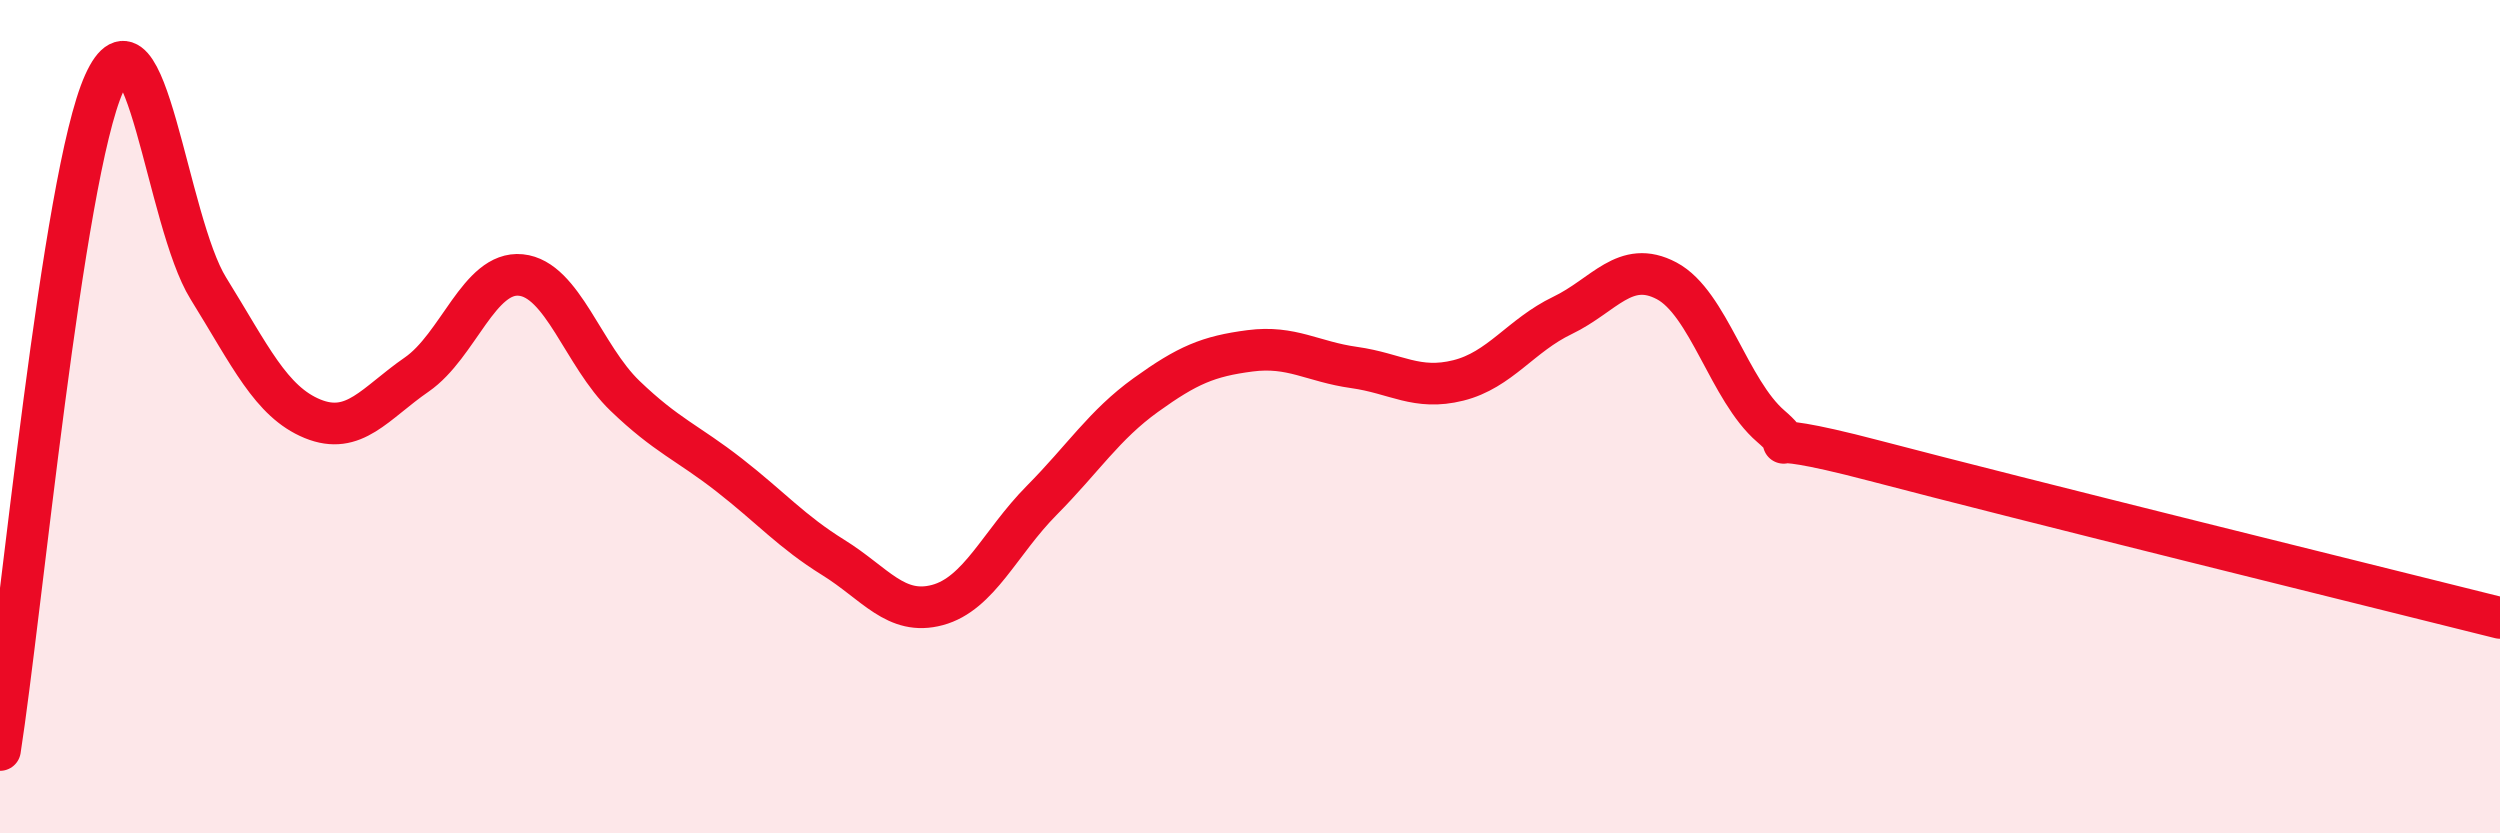
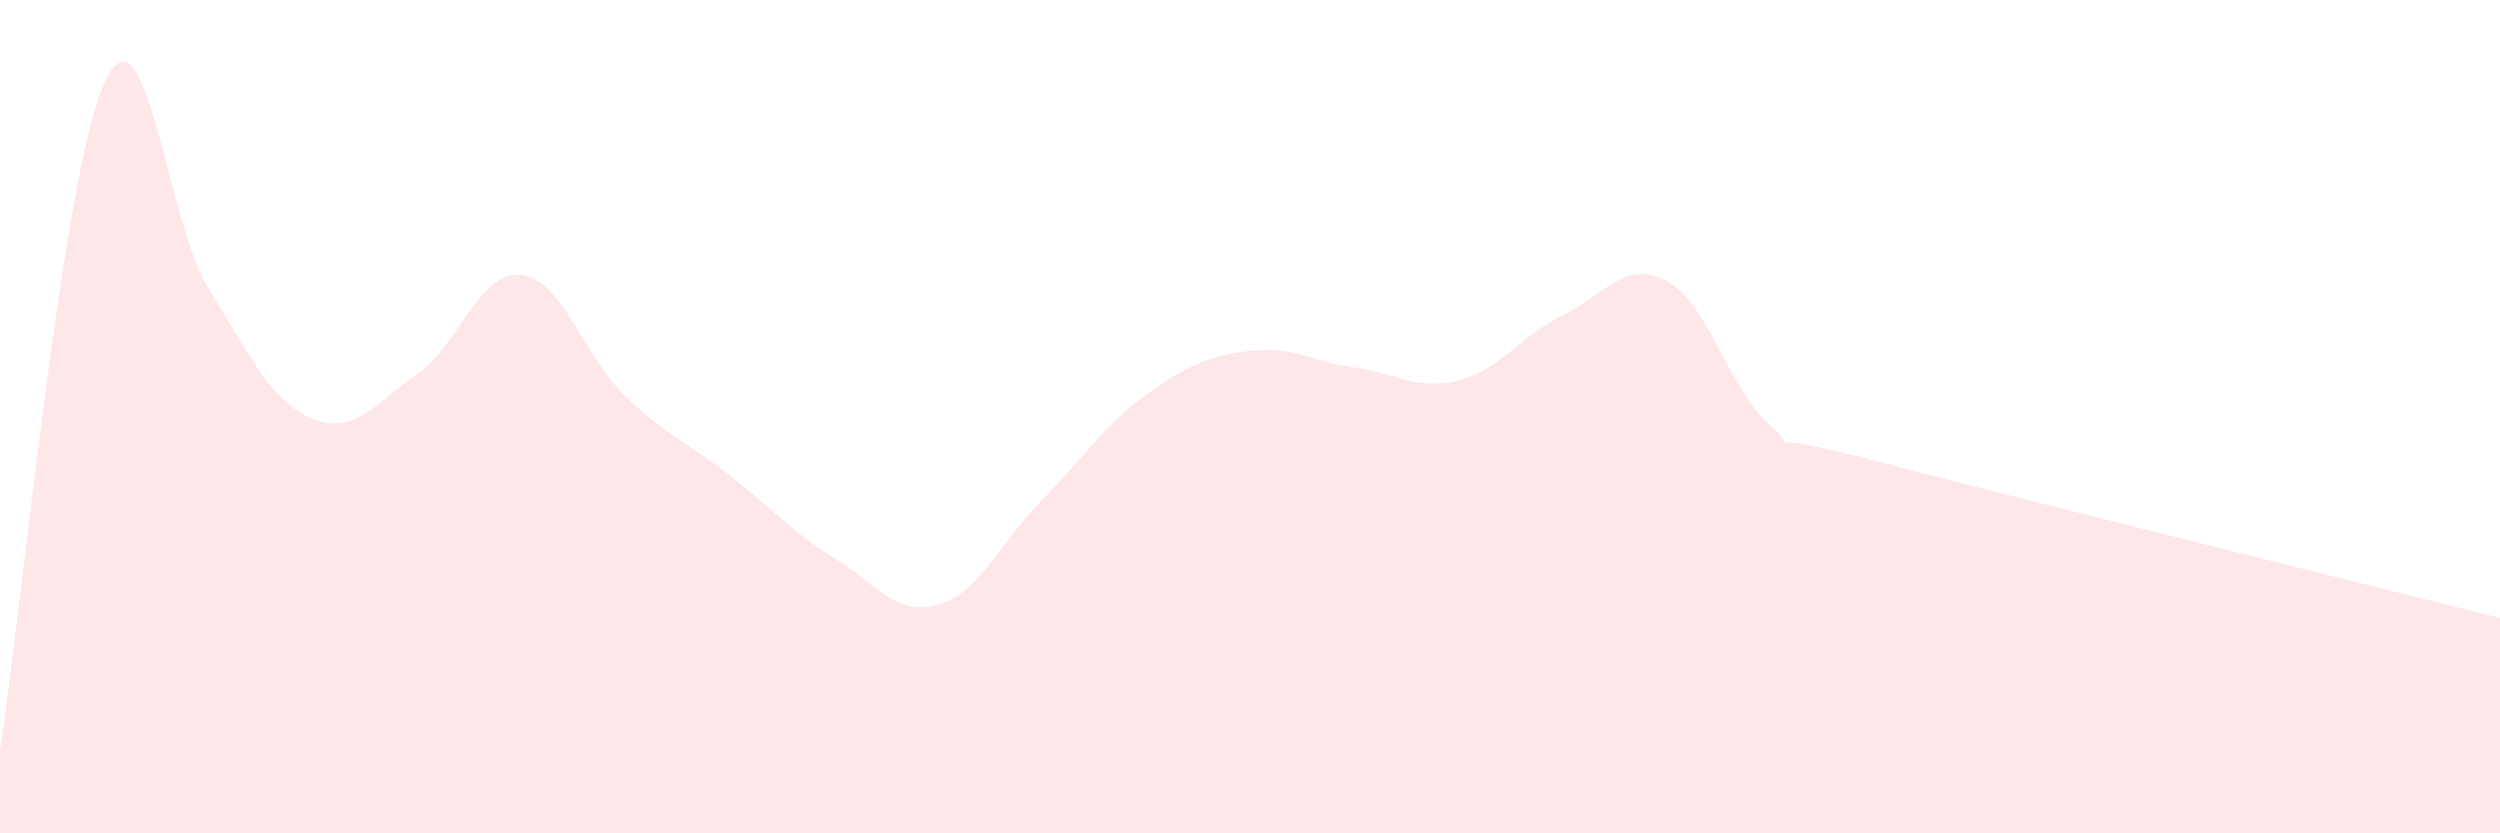
<svg xmlns="http://www.w3.org/2000/svg" width="60" height="20" viewBox="0 0 60 20">
  <path d="M 0,18 C 0.5,14.8 1.5,4.22 2.5,2 C 3.5,-0.22 4,5.31 5,6.92 C 6,8.53 6.5,9.64 7.5,10.05 C 8.5,10.46 9,9.68 10,8.99 C 11,8.3 11.5,6.5 12.5,6.6 C 13.5,6.7 14,8.54 15,9.5 C 16,10.46 16.5,10.62 17.5,11.4 C 18.5,12.18 19,12.76 20,13.38 C 21,14 21.5,14.79 22.5,14.52 C 23.5,14.25 24,13.02 25,12.01 C 26,11 26.5,10.2 27.5,9.48 C 28.5,8.76 29,8.55 30,8.42 C 31,8.29 31.5,8.68 32.5,8.82 C 33.5,8.96 34,9.38 35,9.13 C 36,8.88 36.5,8.05 37.5,7.57 C 38.5,7.09 39,6.21 40,6.74 C 41,7.27 41.5,9.37 42.5,10.23 C 43.5,11.09 41.5,10.14 45,11.06 C 48.5,11.98 57,14.08 60,14.83L60 20L0 20Z" fill="#EB0A25" opacity="0.1" stroke-linecap="round" stroke-linejoin="round" />
-   <path d="M 0,18 C 0.5,14.8 1.5,4.22 2.5,2 C 3.5,-0.22 4,5.31 5,6.92 C 6,8.53 6.5,9.64 7.5,10.05 C 8.5,10.46 9,9.68 10,8.99 C 11,8.3 11.5,6.5 12.5,6.6 C 13.5,6.7 14,8.54 15,9.5 C 16,10.46 16.5,10.62 17.5,11.4 C 18.5,12.18 19,12.76 20,13.38 C 21,14 21.5,14.79 22.5,14.52 C 23.5,14.25 24,13.02 25,12.01 C 26,11 26.5,10.2 27.5,9.48 C 28.5,8.76 29,8.55 30,8.42 C 31,8.29 31.5,8.68 32.5,8.82 C 33.5,8.96 34,9.38 35,9.13 C 36,8.88 36.5,8.05 37.5,7.57 C 38.5,7.09 39,6.21 40,6.74 C 41,7.27 41.5,9.37 42.5,10.23 C 43.5,11.09 41.5,10.14 45,11.06 C 48.5,11.98 57,14.08 60,14.83" stroke="#EB0A25" stroke-width="1" fill="none" stroke-linecap="round" stroke-linejoin="round" />
</svg>